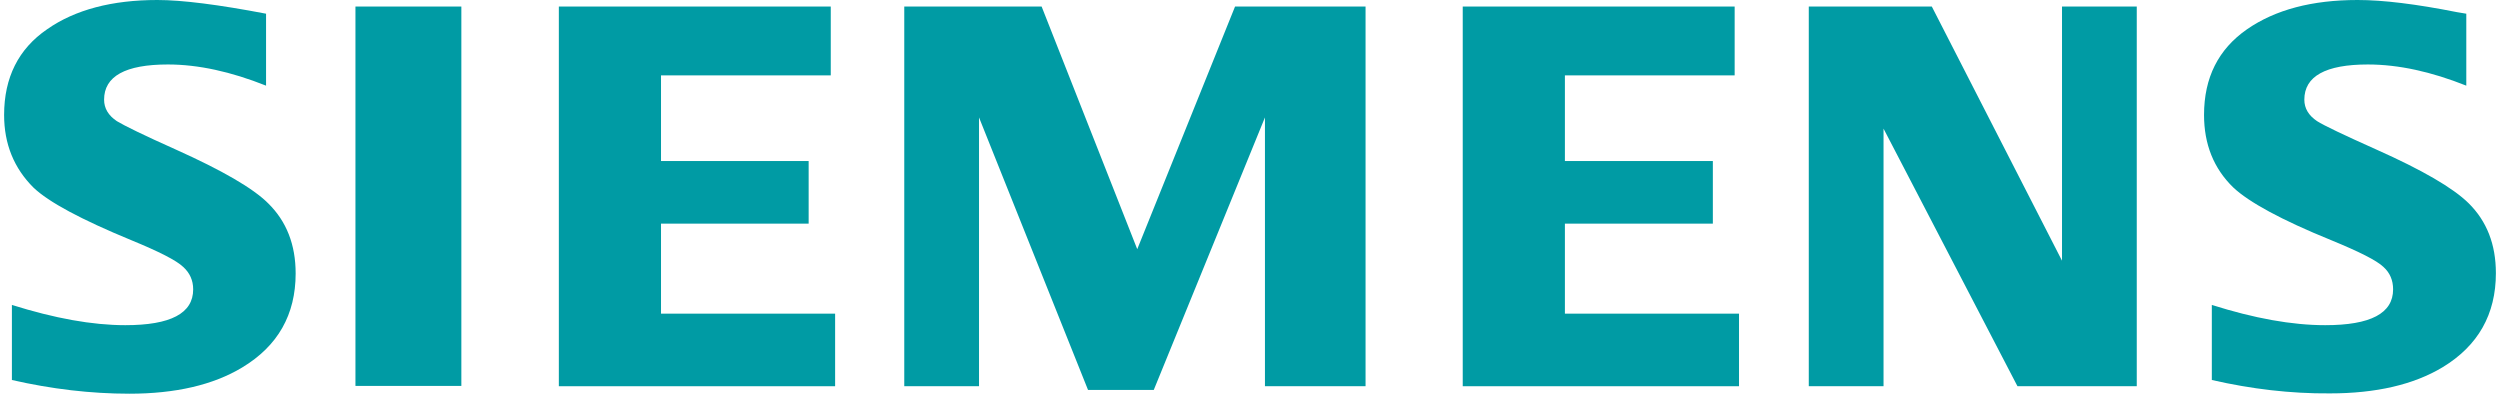
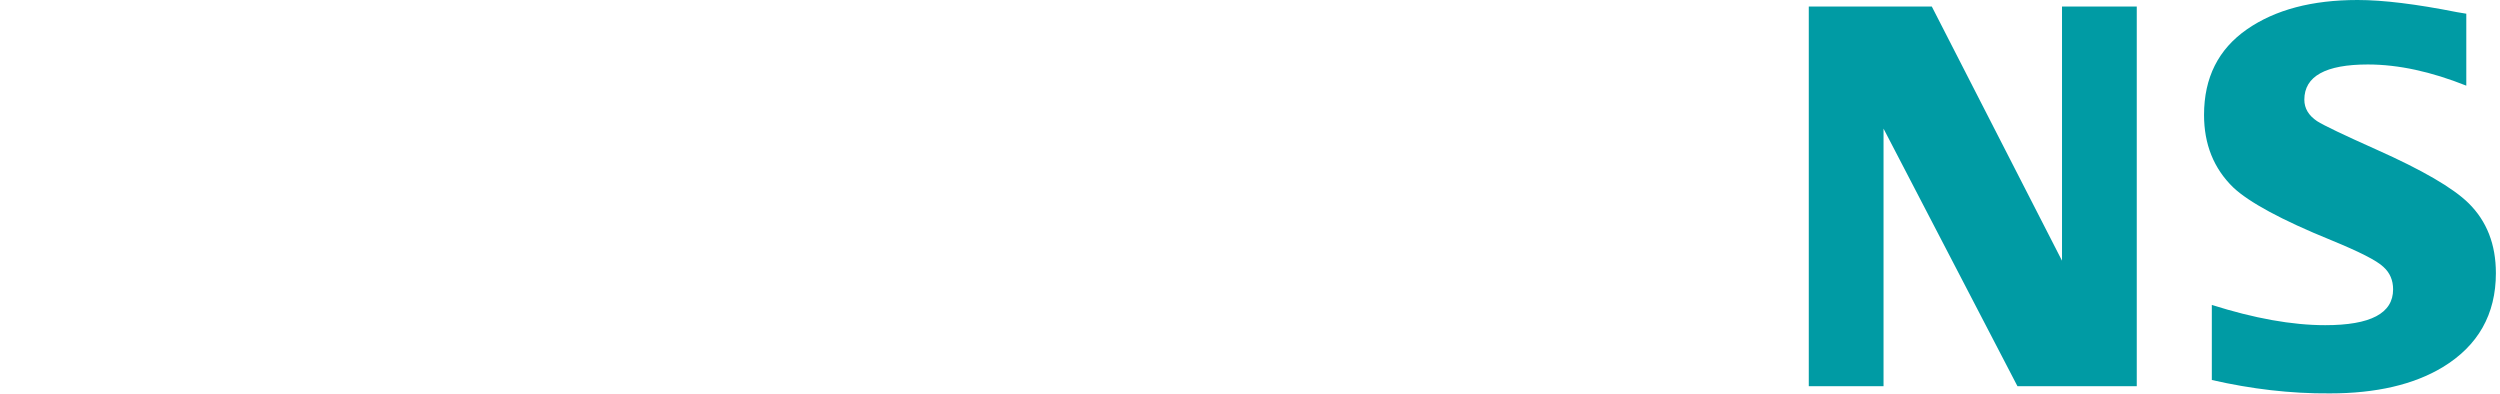
<svg xmlns="http://www.w3.org/2000/svg" version="1.1" id="Calque_1" x="0px" y="0px" width="635" height="100" viewBox="0 0 800 126.4" style="enable-background:new 0 0 800 126.4;" xml:space="preserve">
  <style type="text/css">
	.st0{fill-rule:evenodd;clip-rule:evenodd;fill:#009BA4;}
</style>
  <g>
-     <path class="st0" d="M2.5,122V97.9c13.7,4.3,25.8,6.5,36.4,6.5c14.6,0,21.8-3.8,21.8-11.5c0-2.9-1.1-5.3-3.2-7.2   c-2.2-2.1-7.7-4.9-16.7-8.6c-16-6.6-26.5-12.2-31.4-16.9C3.2,54,0,46.3,0,36.9c0-12,4.6-21.2,13.8-27.5C22.8,3.1,34.7,0,49.2,0   c8,0,19.7,1.5,34.9,4.4v23.1c-11.3-4.5-21.8-6.8-31.5-6.8c-13.7,0-20.5,3.8-20.5,11.3c0,2.8,1.4,5.1,4.1,6.9   c2.3,1.4,8.6,4.5,18.9,9.1C70,54.7,79.9,60.4,84.8,65.3c5.9,5.8,8.8,13.3,8.8,22.5c0,13.2-5.7,23.3-17.2,30.2   c-9.3,5.6-21.4,8.4-36.2,8.4C27.8,126.4,15.2,124.9,2.5,122" />
-     <rect x="112.8" y="2.1" class="st0" width="34" height="121.8" />
-     <polyline class="st0" points="178.1,124 178.1,2.1 265.4,2.1 265.4,24.2 210.9,24.2 210.9,51.7 258.3,51.7 258.3,71.8 210.9,71.8    210.9,100.7 266.8,100.7 266.8,124 178.1,124  " />
-     <polyline class="st0" points="289,124 289,2.1 333.1,2.1 363.8,80 395.2,2.1 437.1,2.1 437.1,124 404.8,124 404.8,37.7    369.1,125.2 348,125.2 313,37.7 313,124 289,124  " />
-     <polyline class="st0" points="468.3,124 468.3,2.1 555.6,2.1 555.6,24.2 501.1,24.2 501.1,51.7 548.6,51.7 548.6,71.8 501.1,71.8    501.1,100.7 557,100.7 557,124 468.3,124  " />
    <polyline class="st0" points="579.4,124 579.4,2.1 618.9,2.1 660.7,83.7 660.7,2.1 684.7,2.1 684.7,124 646.4,124 603.4,41.3    603.4,124 579.4,124  " />
    <path class="st0" d="M708.8,122V97.9c13.6,4.3,25.7,6.5,36.4,6.5c14.6,0,21.8-3.8,21.8-11.5c0-2.9-1-5.3-3.1-7.2   c-2.2-2.1-7.8-4.9-16.8-8.6c-16-6.5-26.4-12.2-31.4-16.9c-6.3-6.1-9.4-13.9-9.4-23.3c0-12,4.6-21.1,13.8-27.5   C729.2,3.1,741,0,755.6,0c8.2,0,18.8,1.3,31.9,3.9l3,0.5v23.1c-11.3-4.5-21.8-6.8-31.6-6.8c-13.6,0-20.4,3.8-20.4,11.3   c0,2.8,1.4,5.1,4.1,6.9c2.2,1.4,8.5,4.4,19,9.1c14.8,6.6,24.6,12.3,29.6,17.2c5.9,5.8,8.8,13.3,8.8,22.5c0,13.2-5.7,23.3-17.1,30.2   c-9.3,5.6-21.4,8.4-36.2,8.4C734.1,126.4,721.5,124.9,708.8,122" />
  </g>
</svg>